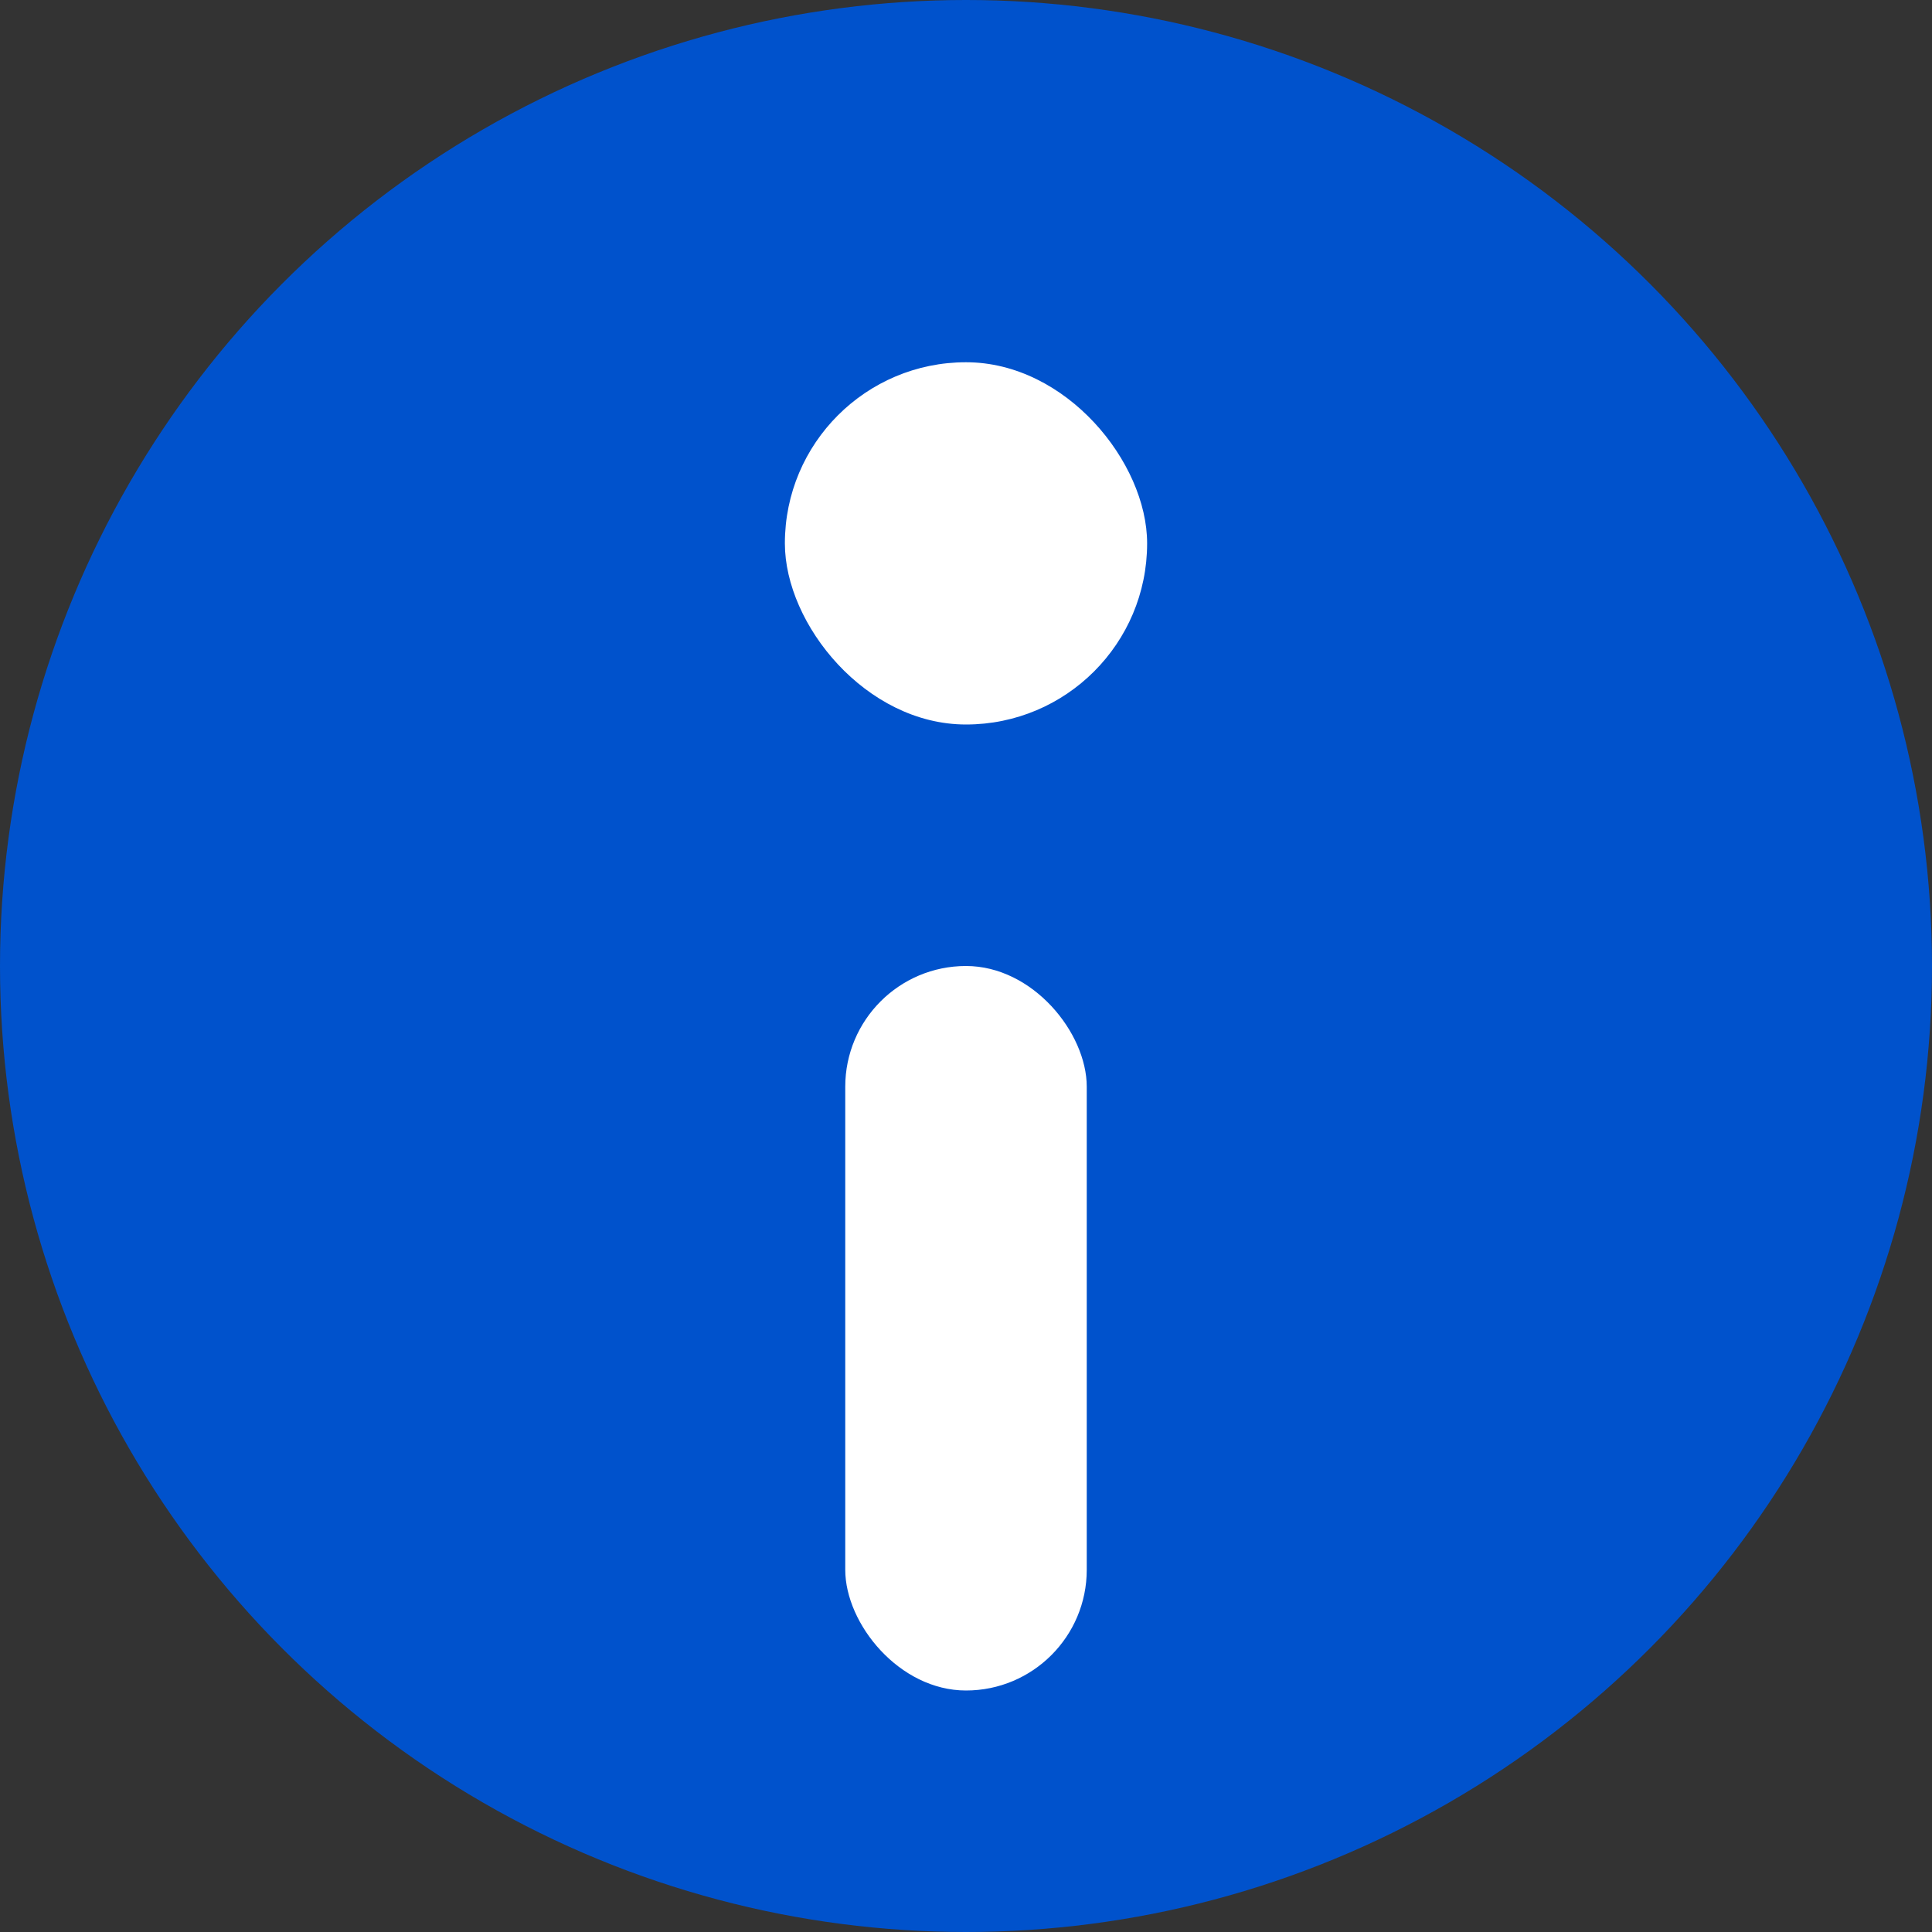
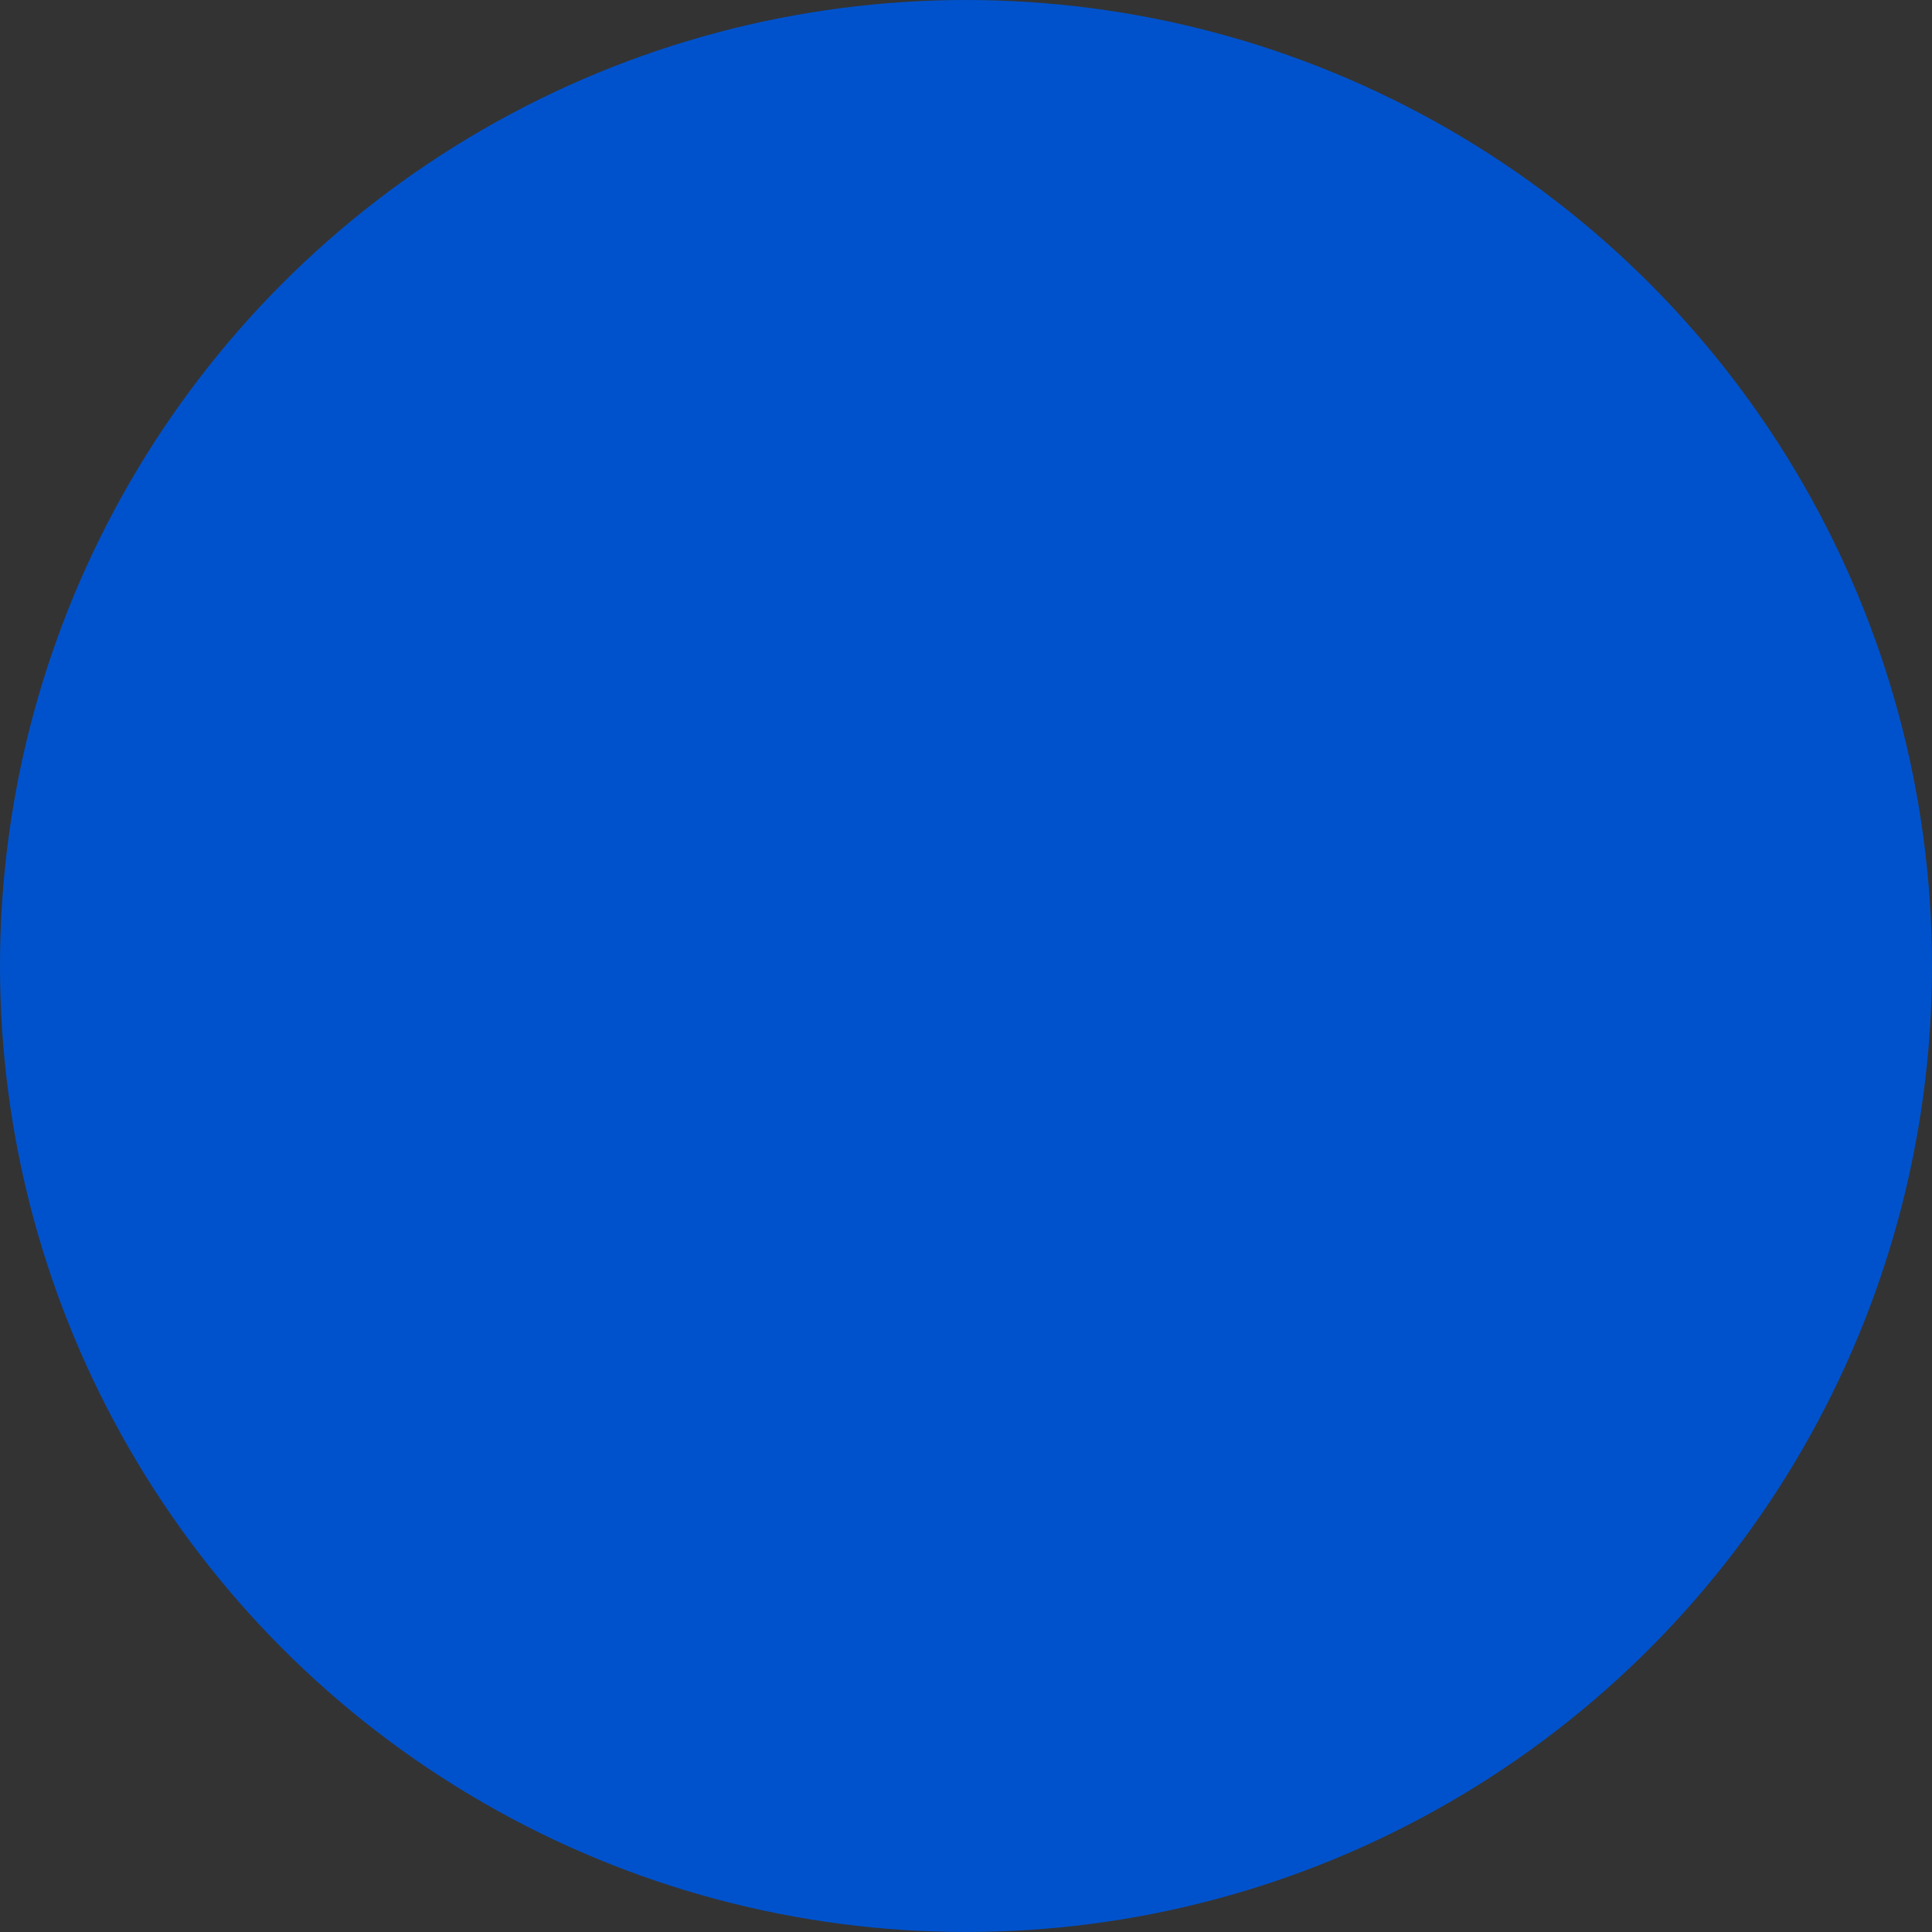
<svg xmlns="http://www.w3.org/2000/svg" height="16" viewBox="0 0 16.0 16.0" width="16">
  <rect x="0" y="0" width="16.0" height="16.0" fill="#333333" stroke="none" />
  <g fill="none" fill-rule="evenodd">
    <circle cx="8" cy="8" fill="#0052CC" r="8" />
    <g fill="#FFF" transform="translate(6 3)">
-       <rect height="6" rx="1" width="2" x="1" y="5" />
-       <rect height="3" rx="1.5" width="3" x=".5" />
-     </g>
+       </g>
  </g>
</svg>